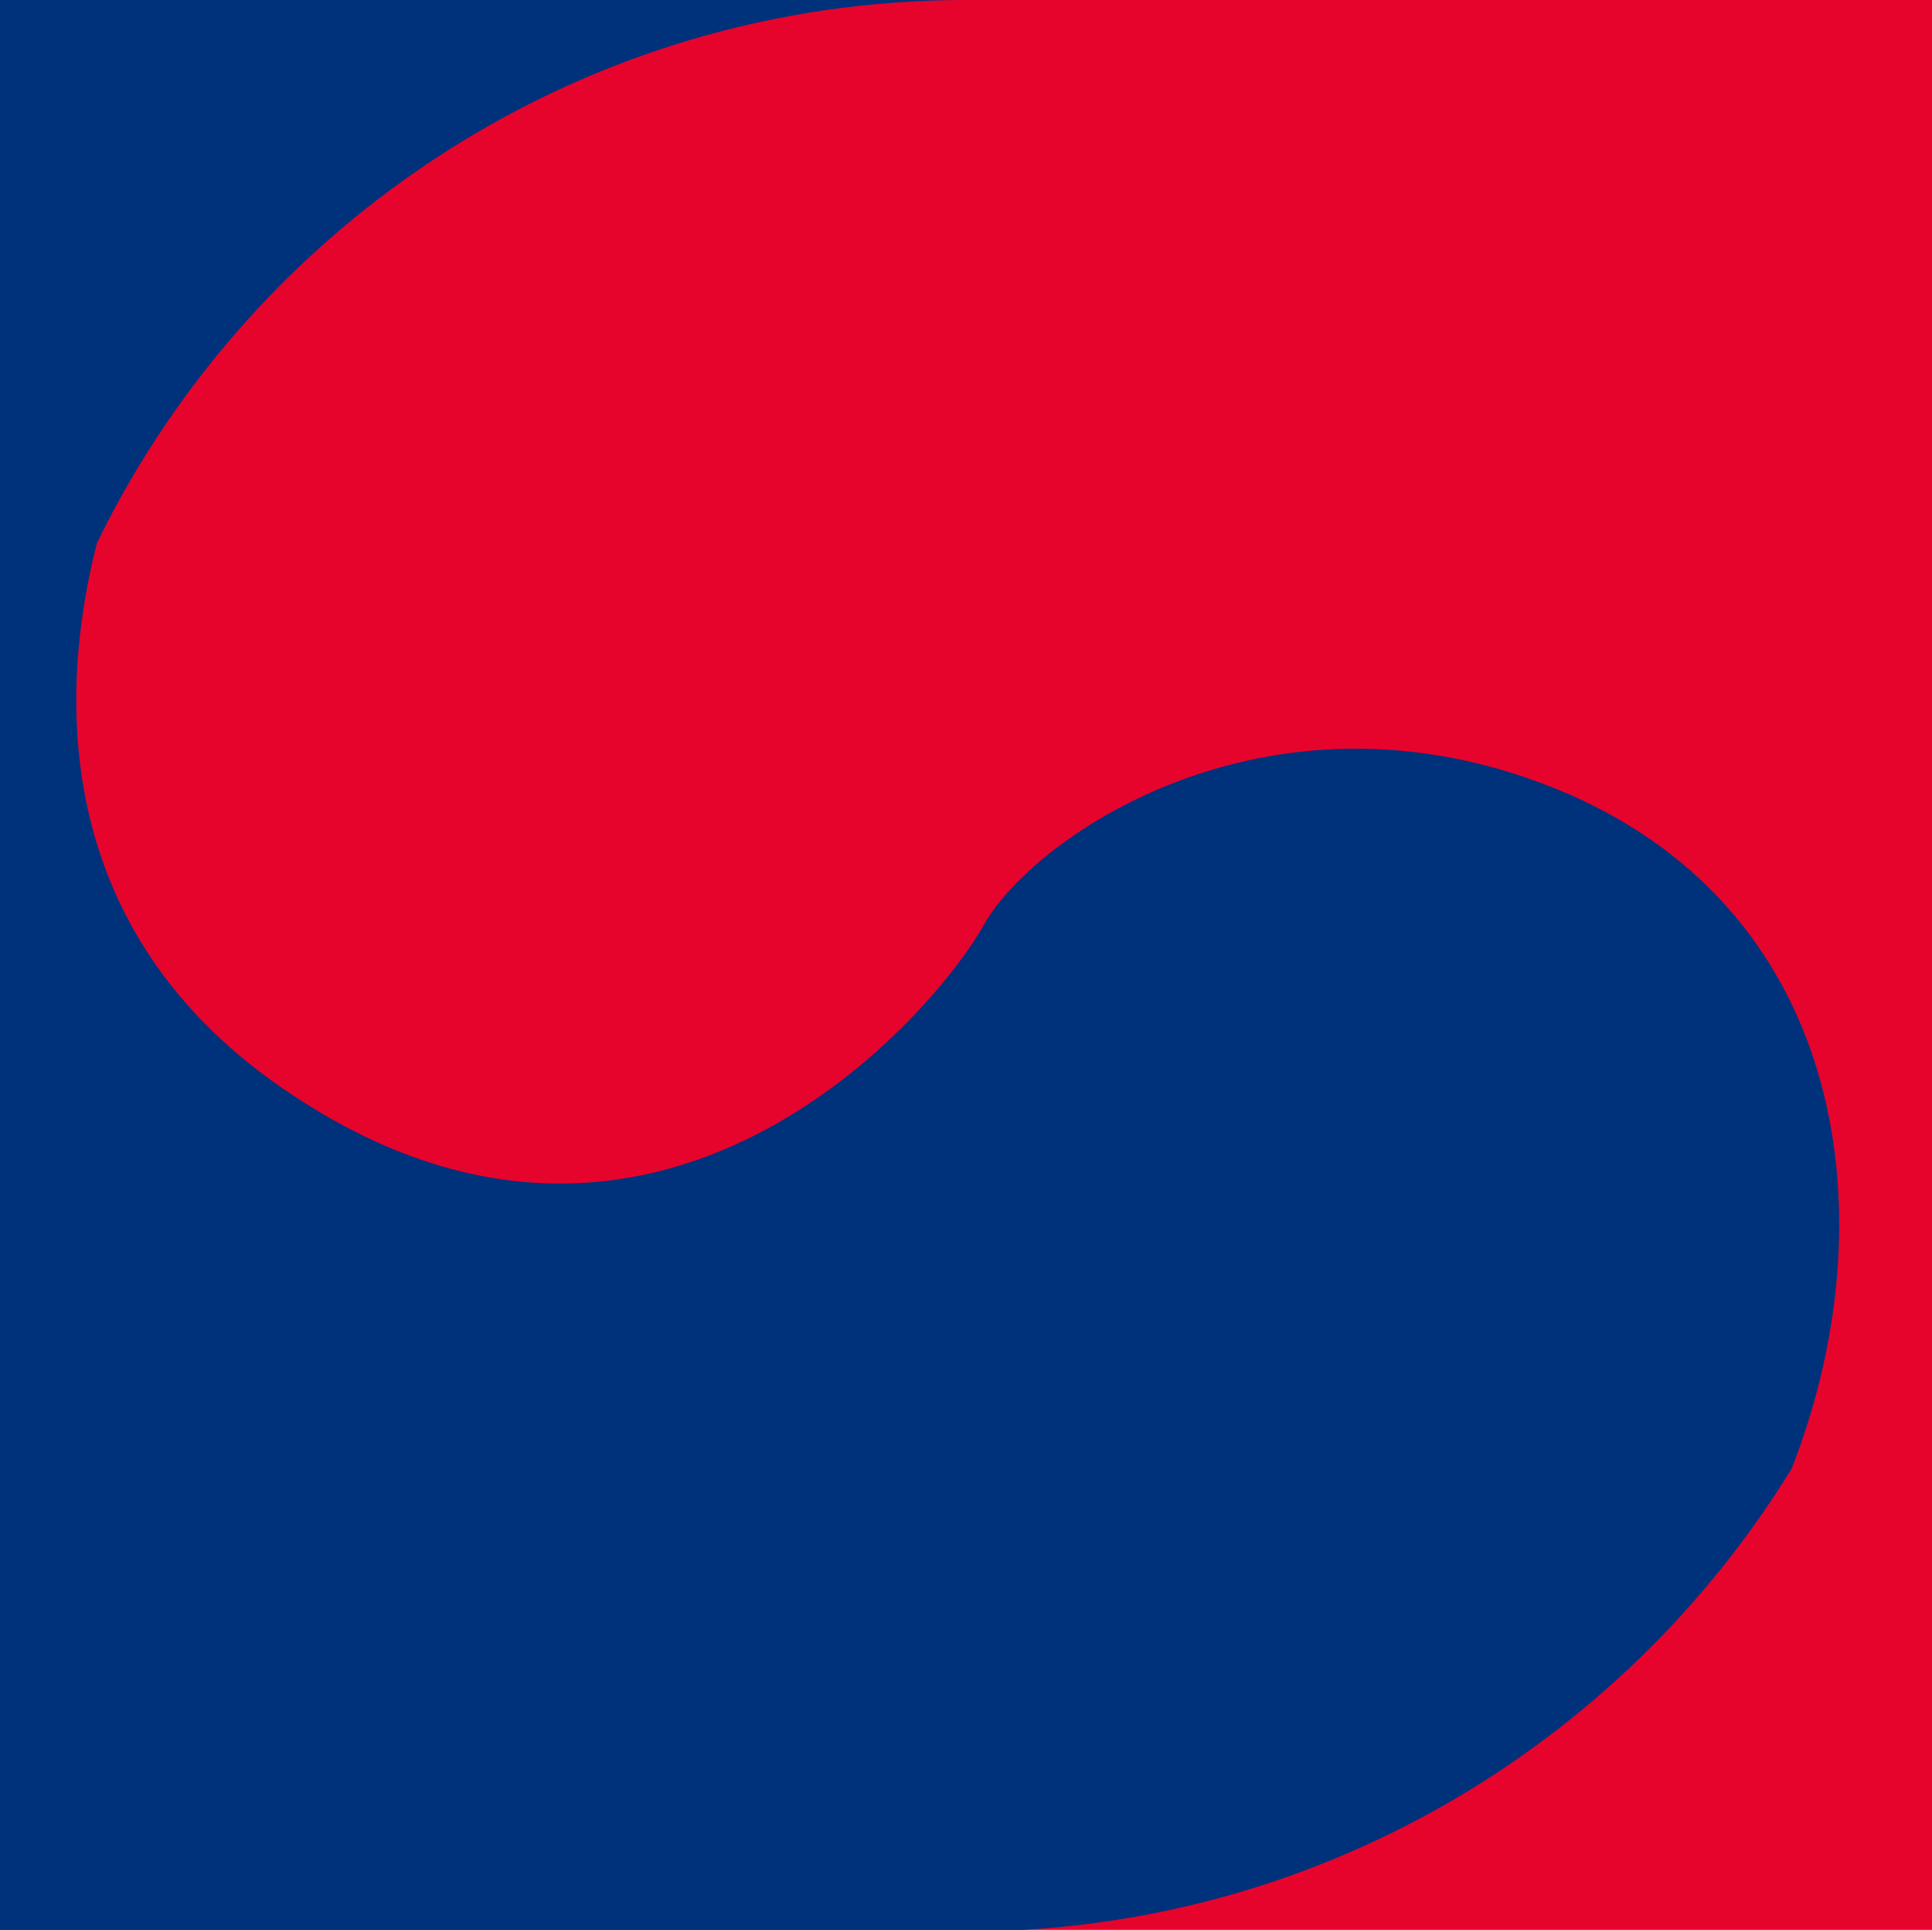
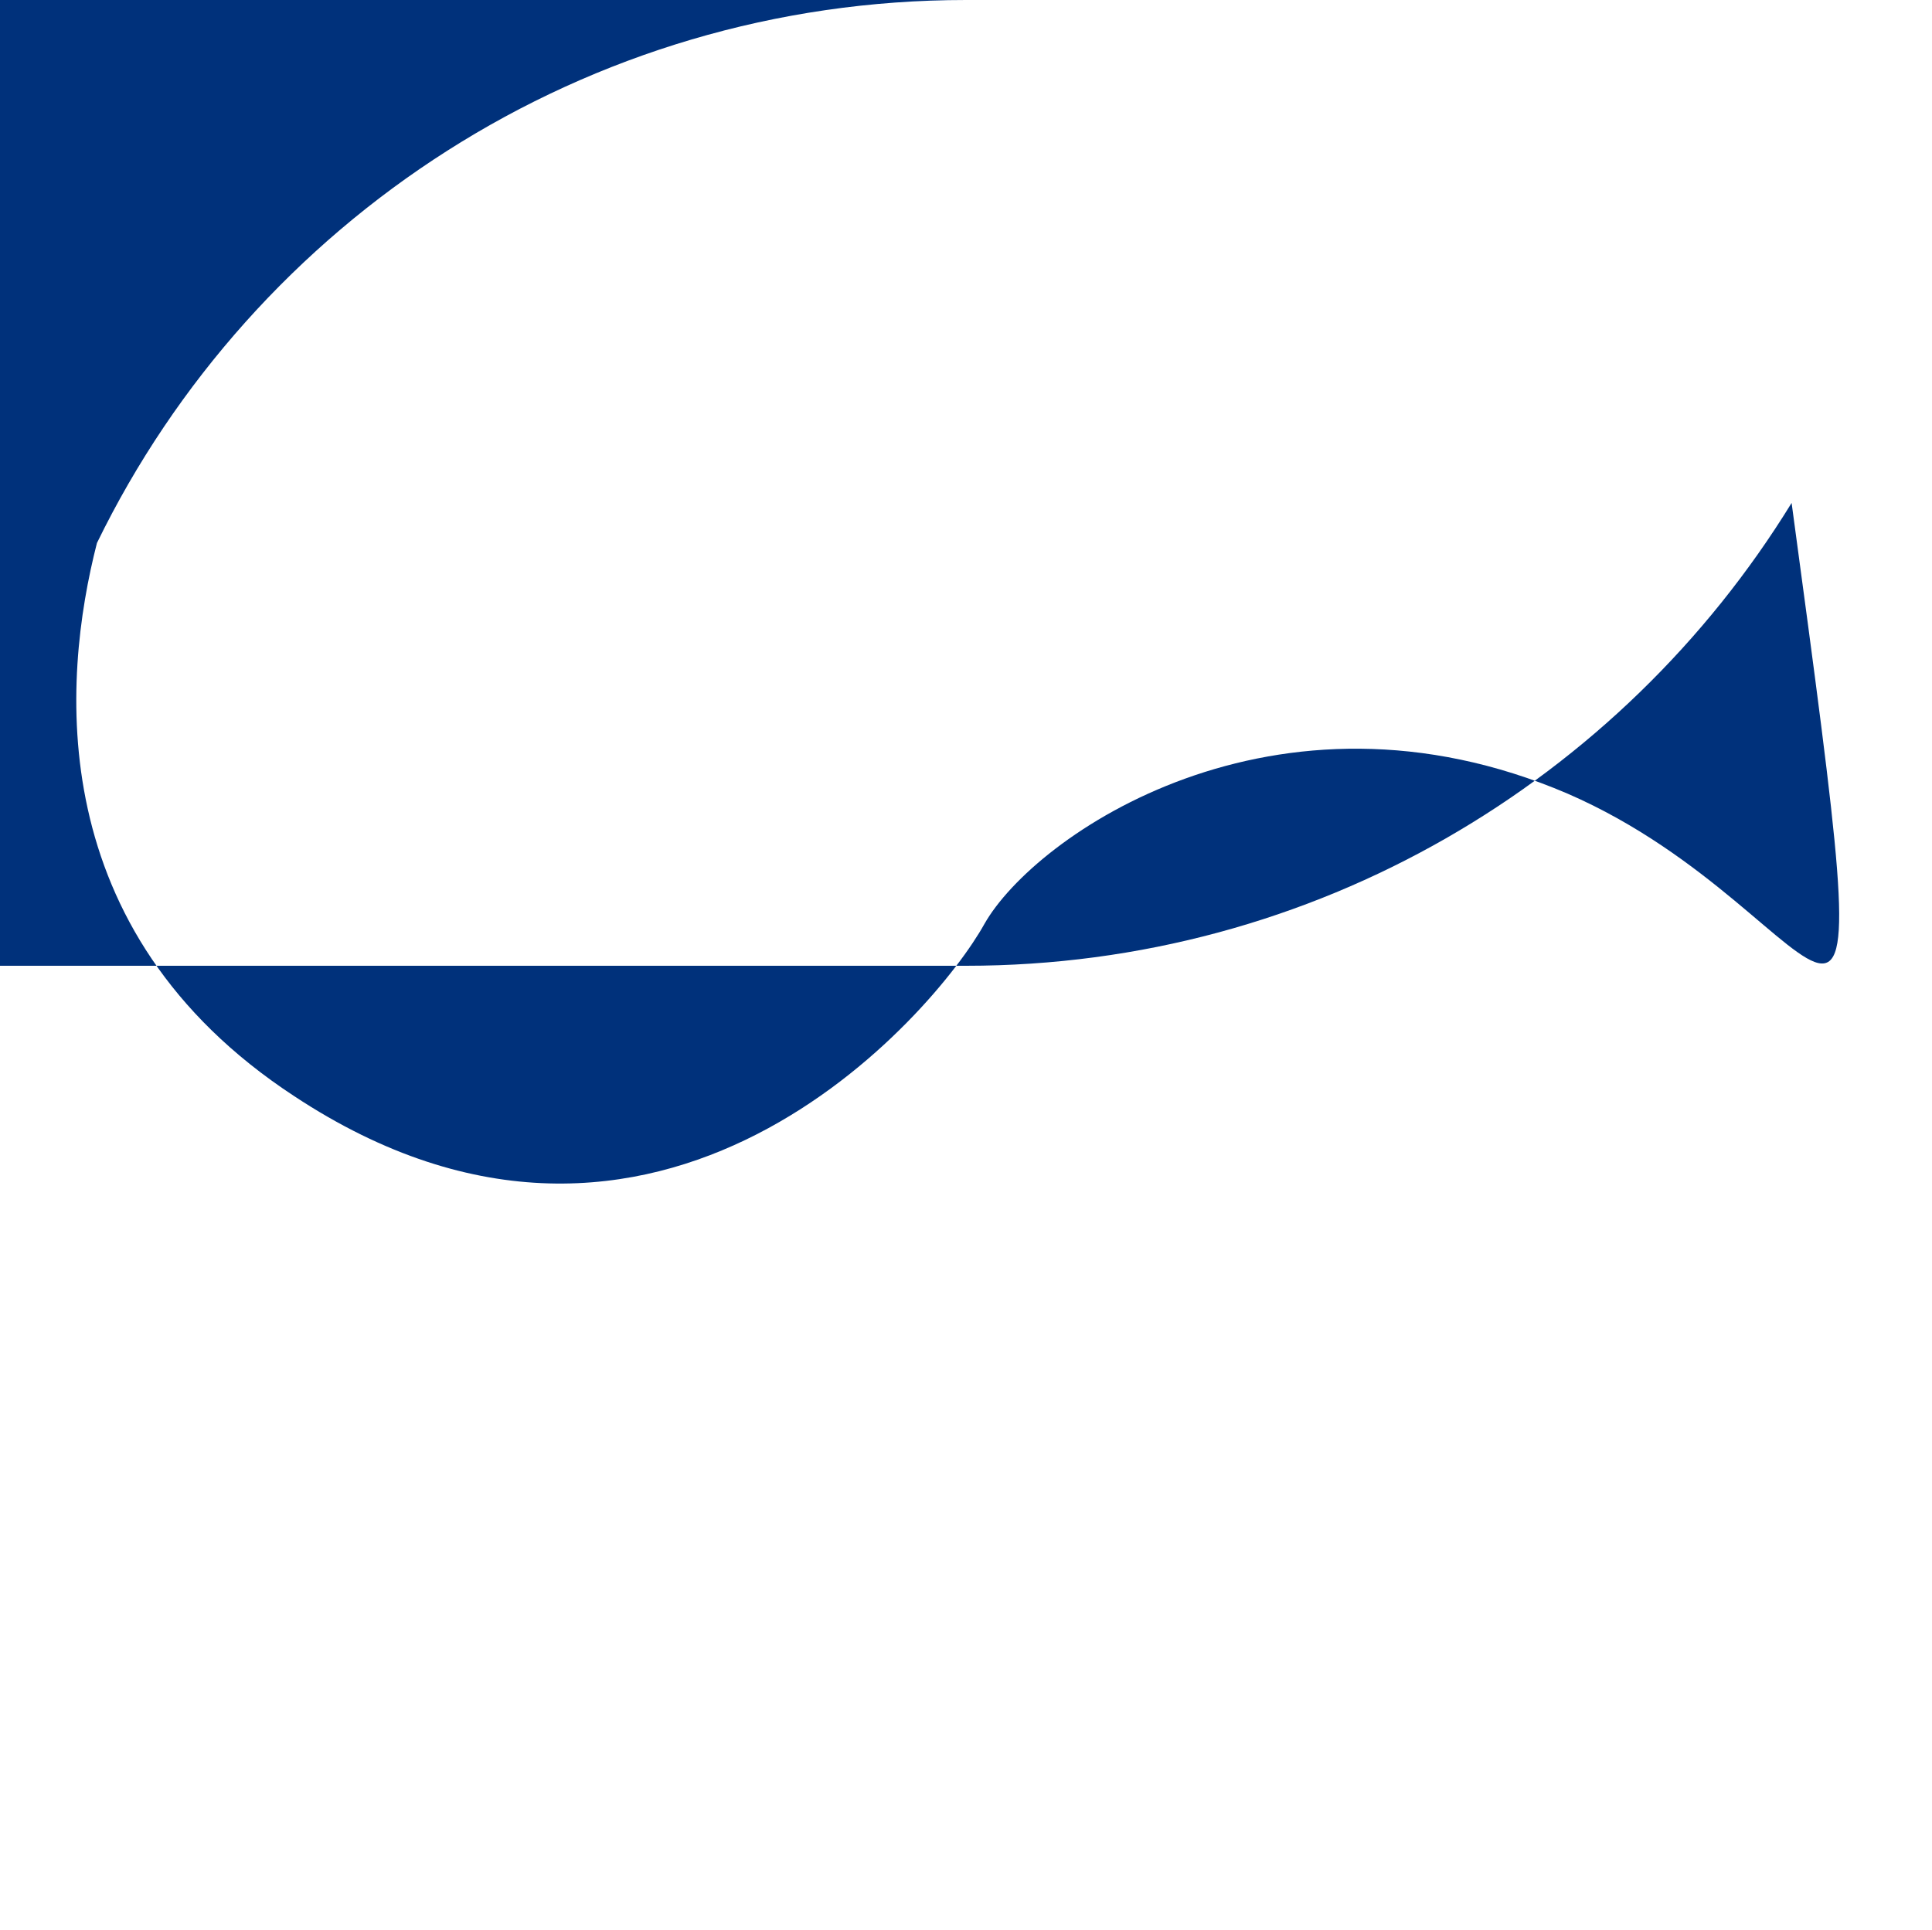
<svg xmlns="http://www.w3.org/2000/svg" version="1.1" id="Layer_1" x="0px" y="0px" viewBox="0 0 115.6 115.5" style="enable-background:new 0 0 115.6 115.5;" xml:space="preserve">
  <style type="text/css">
	.st0{fill:#E6042D;}
	.st1{fill:#00317B;}
</style>
-   <rect x="0" y="0" class="st0" width="115.6" height="115.6" />
-   <path class="st1" d="M93.8,47.5C76.3,40,61.9,50,58.9,55.3c-3,5.4-19.5,24.7-41.3,10.3C2.5,55.7,3.7,40.7,5.8,32.5  C15.2,13.2,35,0,57.8,0H0v57.8v57.8h57.8c20.9,0,39.2-11.1,49.4-27.7C113,73.1,110.6,54.8,93.8,47.5z" />
+   <path class="st1" d="M93.8,47.5C76.3,40,61.9,50,58.9,55.3c-3,5.4-19.5,24.7-41.3,10.3C2.5,55.7,3.7,40.7,5.8,32.5  C15.2,13.2,35,0,57.8,0H0v57.8h57.8c20.9,0,39.2-11.1,49.4-27.7C113,73.1,110.6,54.8,93.8,47.5z" />
</svg>